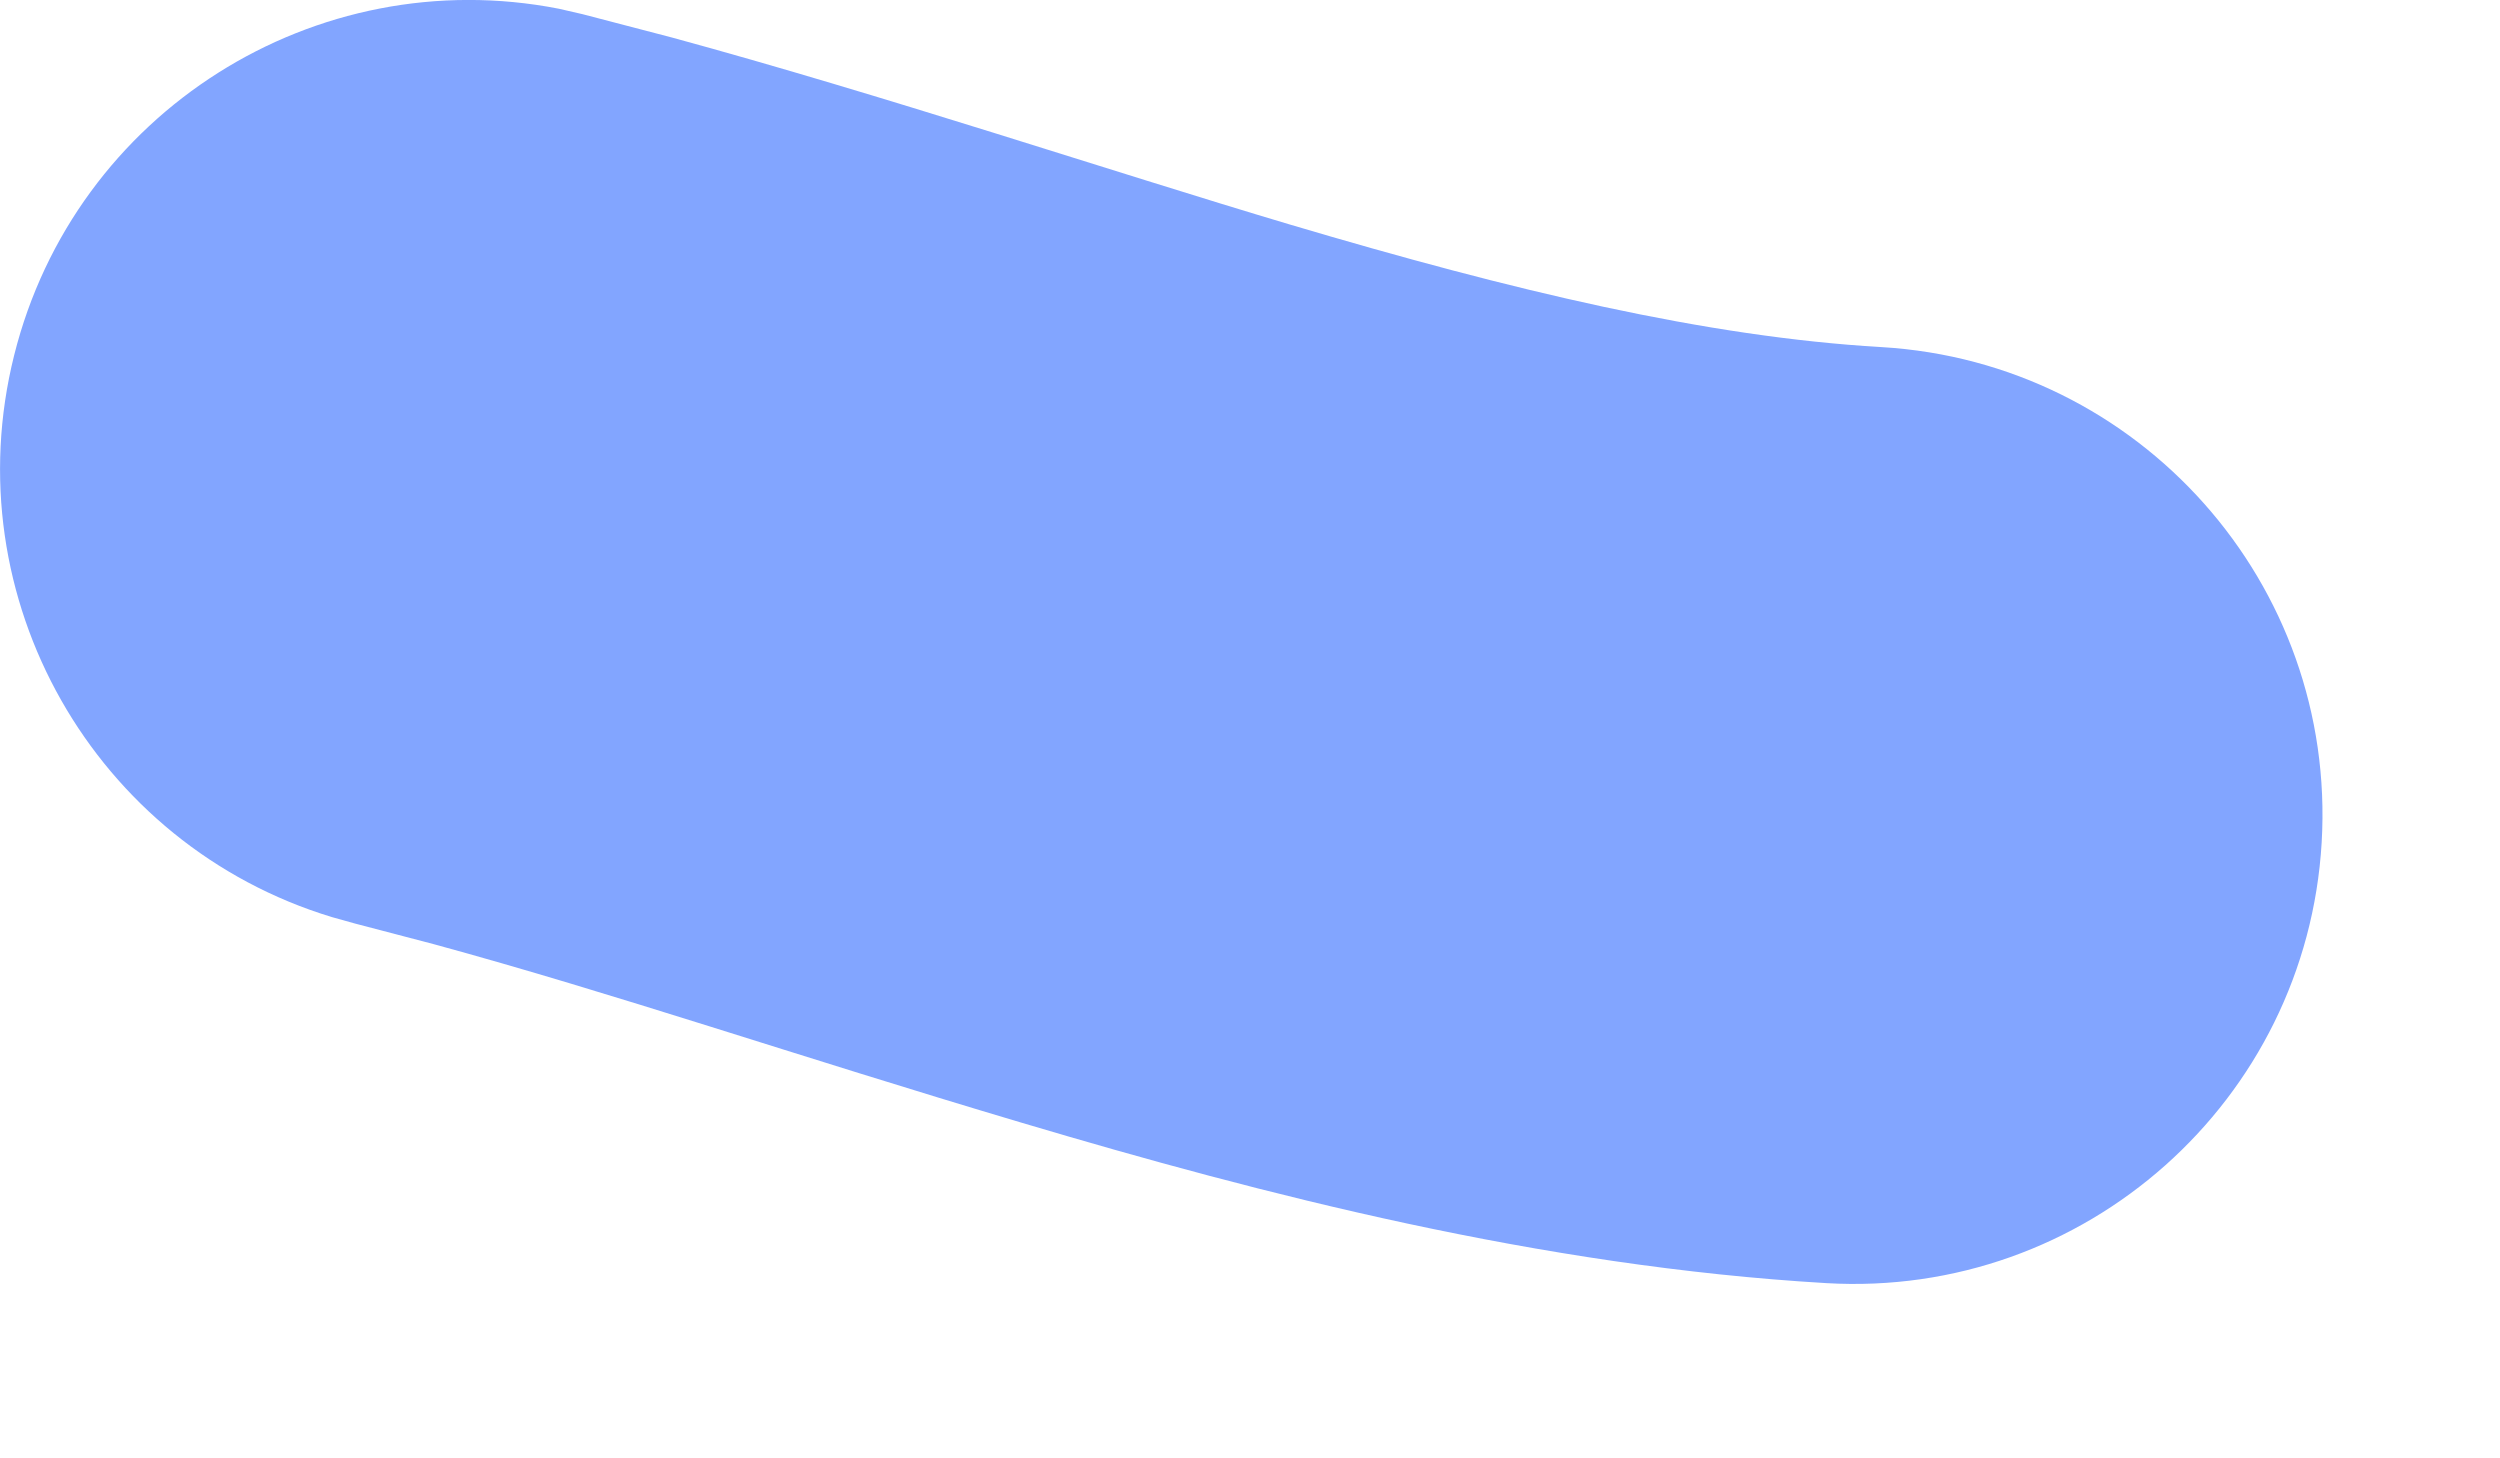
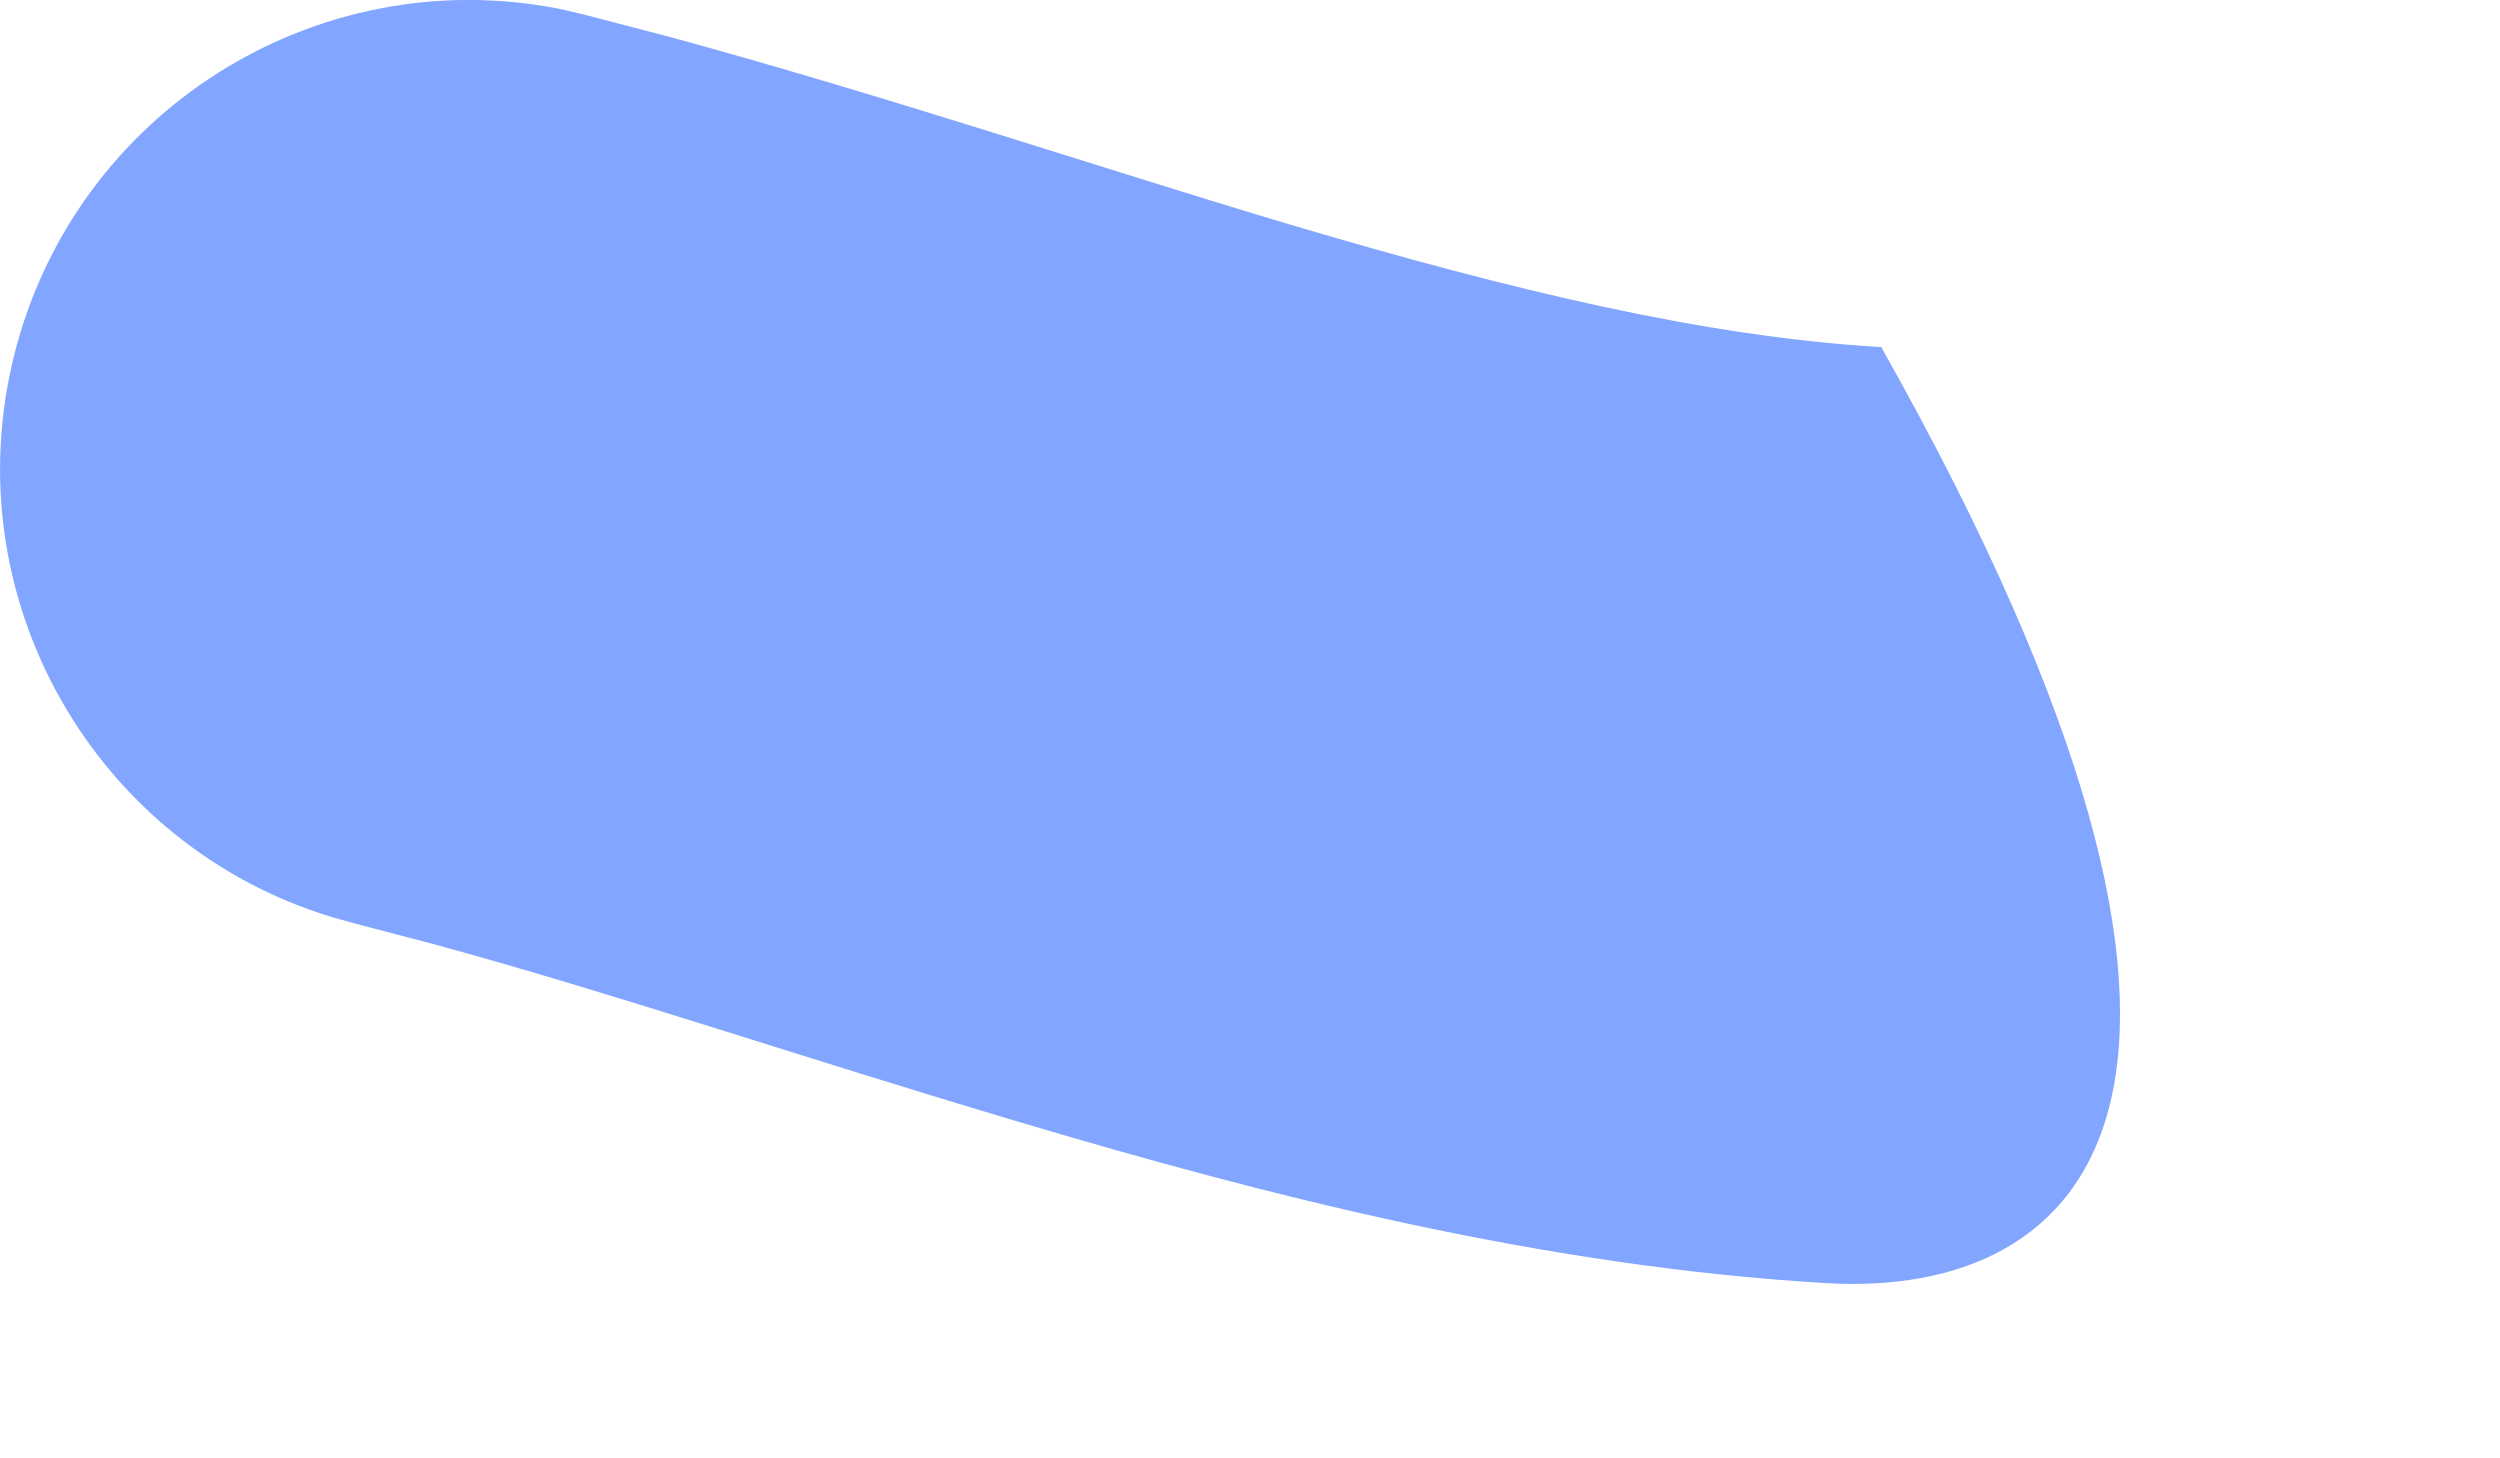
<svg xmlns="http://www.w3.org/2000/svg" fill="none" height="100%" overflow="visible" preserveAspectRatio="none" style="display: block;" viewBox="0 0 12 7" width="100%">
-   <path d="M0.068 1.705C0.36 0.537 1.515 -0.187 2.683 0.042L2.796 0.068L3.225 0.18C4.239 0.456 5.333 0.822 6.189 1.077C7.267 1.397 8.191 1.617 9.03 1.666C10.271 1.739 11.217 2.804 11.144 4.044C11.071 5.285 10.006 6.232 8.766 6.159C7.392 6.078 6.064 5.734 4.907 5.39C3.807 5.063 2.958 4.771 2.082 4.532L1.704 4.433L1.593 4.402C0.454 4.056 -0.224 2.872 0.068 1.705Z" fill="#82A5FF" id="Vector 548 (Stroke)" />
+   <path d="M0.068 1.705C0.36 0.537 1.515 -0.187 2.683 0.042L2.796 0.068L3.225 0.18C4.239 0.456 5.333 0.822 6.189 1.077C7.267 1.397 8.191 1.617 9.03 1.666C11.071 5.285 10.006 6.232 8.766 6.159C7.392 6.078 6.064 5.734 4.907 5.39C3.807 5.063 2.958 4.771 2.082 4.532L1.704 4.433L1.593 4.402C0.454 4.056 -0.224 2.872 0.068 1.705Z" fill="#82A5FF" id="Vector 548 (Stroke)" />
</svg>